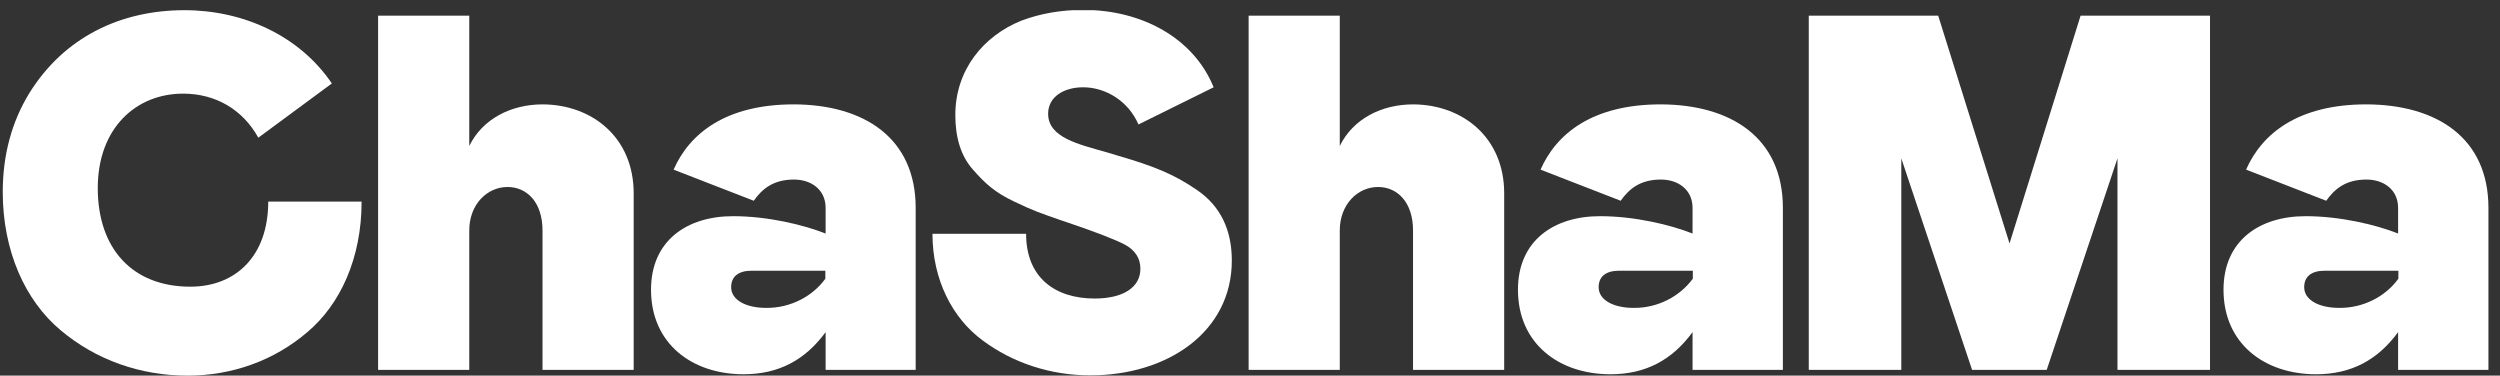
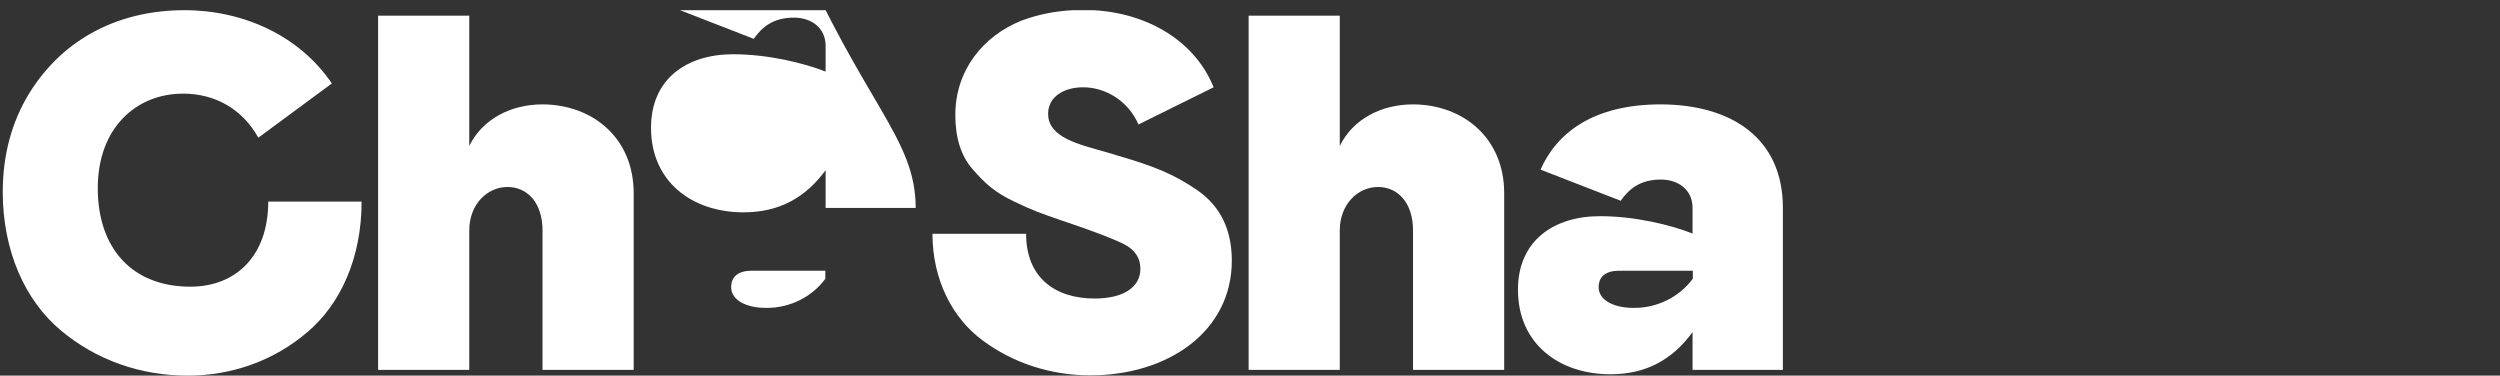
<svg xmlns="http://www.w3.org/2000/svg" xmlns:xlink="http://www.w3.org/1999/xlink" version="1.1" id="Layer_1" x="0px" y="0px" viewBox="0 0 907.8 136.4" style="enable-background:new 0 0 907.8 136.4;" xml:space="preserve">
  <rect x="0" y="0" width="907.8" height="136.4" fill="#333333" stroke="none" />
  <style type="text/css">
	.st0white{clip-path:url(#SVGID_2_);fill:#ffffff;}
	.st1white{fill:#ffffff;}
	.st2white{clip-path:url(#SVGID_4_);fill:#ffffff;}
</style>
  <g>
    <defs>
      <rect id="SVGID_1_" x="1" y="3.7" width="902.6" height="132.7" />
    </defs>
    <clipPath id="SVGID_2_">
      <use xlink:href="#SVGID_1_" style="overflow:visible;" />
    </clipPath>
    <path class="st0white" d="M131.3,73.3c0,20.4-7.7,37.2-19.7,47.3c-12,10.3-27.3,15.8-43.5,15.8c-17.1,0-33.3-5.7-46.1-16.5   C9.1,109.1,1,91.1,1,69.7c0-13.5,3.3-25.5,9.6-35.8C23.3,13.4,43.9,3.7,67,3.7c21.4,0,41.8,9.3,53.5,26.6L93.8,50   C88.1,39.7,78.2,34,66.5,34c-17.1,0-31,12.5-31,34.3c0,21.9,12.5,35.8,33.6,35.8c16.5,0,28.3-11.1,28.3-30.9H131.3z" />
    <path class="st0white" d="M230.1,70.2v64.1h-33.1V83.7c0-10.3-5.7-15.8-12.7-15.8c-7.4,0-13.9,6.3-13.9,15.8v50.6h-33.1V5.7h33.1V53   c4.8-9.8,15.1-15.1,26.7-15.1C214.9,38,230.1,49.8,230.1,70.2" />
-     <path class="st0white" d="M299.7,101.2v-2.9H273c-5,0-7.5,2.2-7.5,6c0,4.6,5.3,7.5,12.7,7.5C287,111.9,295.1,107.6,299.7,101.2    M332.5,75.5v58.8h-32.7v-13.7c-7.4,10.1-17,15.3-29.8,15.3c-18.7,0-33.6-11.1-33.6-30.7c0-17.8,13-26.7,29.8-26.7   c12.5,0,25.5,3.1,33.6,6.3v-9.3c0-6.7-5.3-10.3-11.5-10.3c-7.4,0-11.5,3.3-14.6,7.7l-29.1-11.3c5.8-13.2,19-23.7,43.7-23.7   C313.8,38,332.5,50.1,332.5,75.5" />
+     <path class="st0white" d="M299.7,101.2v-2.9H273c-5,0-7.5,2.2-7.5,6c0,4.6,5.3,7.5,12.7,7.5C287,111.9,295.1,107.6,299.7,101.2    M332.5,75.5h-32.7v-13.7c-7.4,10.1-17,15.3-29.8,15.3c-18.7,0-33.6-11.1-33.6-30.7c0-17.8,13-26.7,29.8-26.7   c12.5,0,25.5,3.1,33.6,6.3v-9.3c0-6.7-5.3-10.3-11.5-10.3c-7.4,0-11.5,3.3-14.6,7.7l-29.1-11.3c5.8-13.2,19-23.7,43.7-23.7   C313.8,38,332.5,50.1,332.5,75.5" />
    <path class="st0white" d="M372.6,84.9c0,15.9,10.5,23.5,24.9,23.5c10.1,0,16.6-3.9,16.6-10.8c0-3.8-1.9-6.7-5.5-8.7   c-3.6-1.9-10.6-4.6-20.9-8.1c-0.9-0.3-1.5-0.5-2.1-0.7c-7.5-2.6-10.5-3.6-17.3-6.9c-7-3.3-10.5-6.5-14.9-11.5   c-4.5-5-6.5-11.8-6.5-19.9c0-16.5,10.3-28.8,24-34.3c6.9-2.6,14.4-3.9,22.5-3.9c21.1,0,40,10.1,47.3,28.1l-27.3,13.5   c-3.6-8.4-11.8-13.5-20.1-13.5c-6.9,0-12.7,3.4-12.7,9.6c0,8.7,11.1,11.1,21.6,14.1l3.3,1c13.5,3.9,20.9,6.9,29.3,12.7   c8.4,5.8,12.5,14.4,12.5,25.5c0,25.9-23.3,41.7-51.4,41.7c-14.4,0-28.1-4.5-39.1-12.7c-11-8.1-18.2-22.1-18.2-38.7H372.6z" />
    <path class="st0white" d="M546.2,70.2v64.1h-33.1V83.7c0-10.3-5.7-15.8-12.7-15.8c-7.4,0-13.9,6.3-13.9,15.8v50.6h-33.1V5.7h33.1V53   c4.8-9.8,15.1-15.1,26.7-15.1C531,38,546.2,49.8,546.2,70.2" />
    <path class="st0white" d="M614.7,101.2v-2.9h-26.7c-5,0-7.5,2.2-7.5,6c0,4.6,5.3,7.5,12.7,7.5C602,111.9,610,107.6,614.7,101.2    M647.4,75.5v58.8h-32.8v-13.7c-7.4,10.1-17,15.3-29.8,15.3c-18.7,0-33.6-11.1-33.6-30.7c0-17.8,13-26.7,29.8-26.7   c12.5,0,25.5,3.1,33.6,6.3v-9.3c0-6.7-5.3-10.3-11.5-10.3c-7.4,0-11.5,3.3-14.6,7.7l-29.1-11.3c5.8-13.2,19-23.7,43.7-23.7   C628.7,38,647.4,50.1,647.4,75.5" />
  </g>
-   <polygon class="st1white" points="755.5,5.7 729.7,88.4 703.8,5.7 656.8,5.7 656.8,134.3 690.4,134.3 690.4,57.5 716.1,134.3   743.2,134.3 768.9,57.5 768.9,134.3 802.5,134.3 802.5,5.7 " />
  <g>
    <defs>
      <rect id="SVGID_3_" x="1" y="3.7" width="902.6" height="132.7" />
    </defs>
    <clipPath id="SVGID_4_">
      <use xlink:href="#SVGID_3_" style="overflow:visible;" />
    </clipPath>
-     <path class="st2white" d="M870.9,101.2v-2.9h-26.7c-5,0-7.5,2.2-7.5,6c0,4.6,5.3,7.5,12.7,7.5C858.2,111.9,866.3,107.6,870.9,101.2    M903.6,75.5v58.8h-32.8v-13.7c-7.4,10.1-17,15.3-29.8,15.3c-18.7,0-33.6-11.1-33.6-30.7c0-17.8,13-26.7,29.8-26.7   c12.5,0,25.6,3.1,33.6,6.3v-9.3c0-6.7-5.3-10.3-11.5-10.3c-7.4,0-11.5,3.3-14.6,7.7l-29.1-11.3c5.8-13.2,19-23.7,43.7-23.7   C884.9,38,903.6,50.1,903.6,75.5" />
  </g>
</svg>